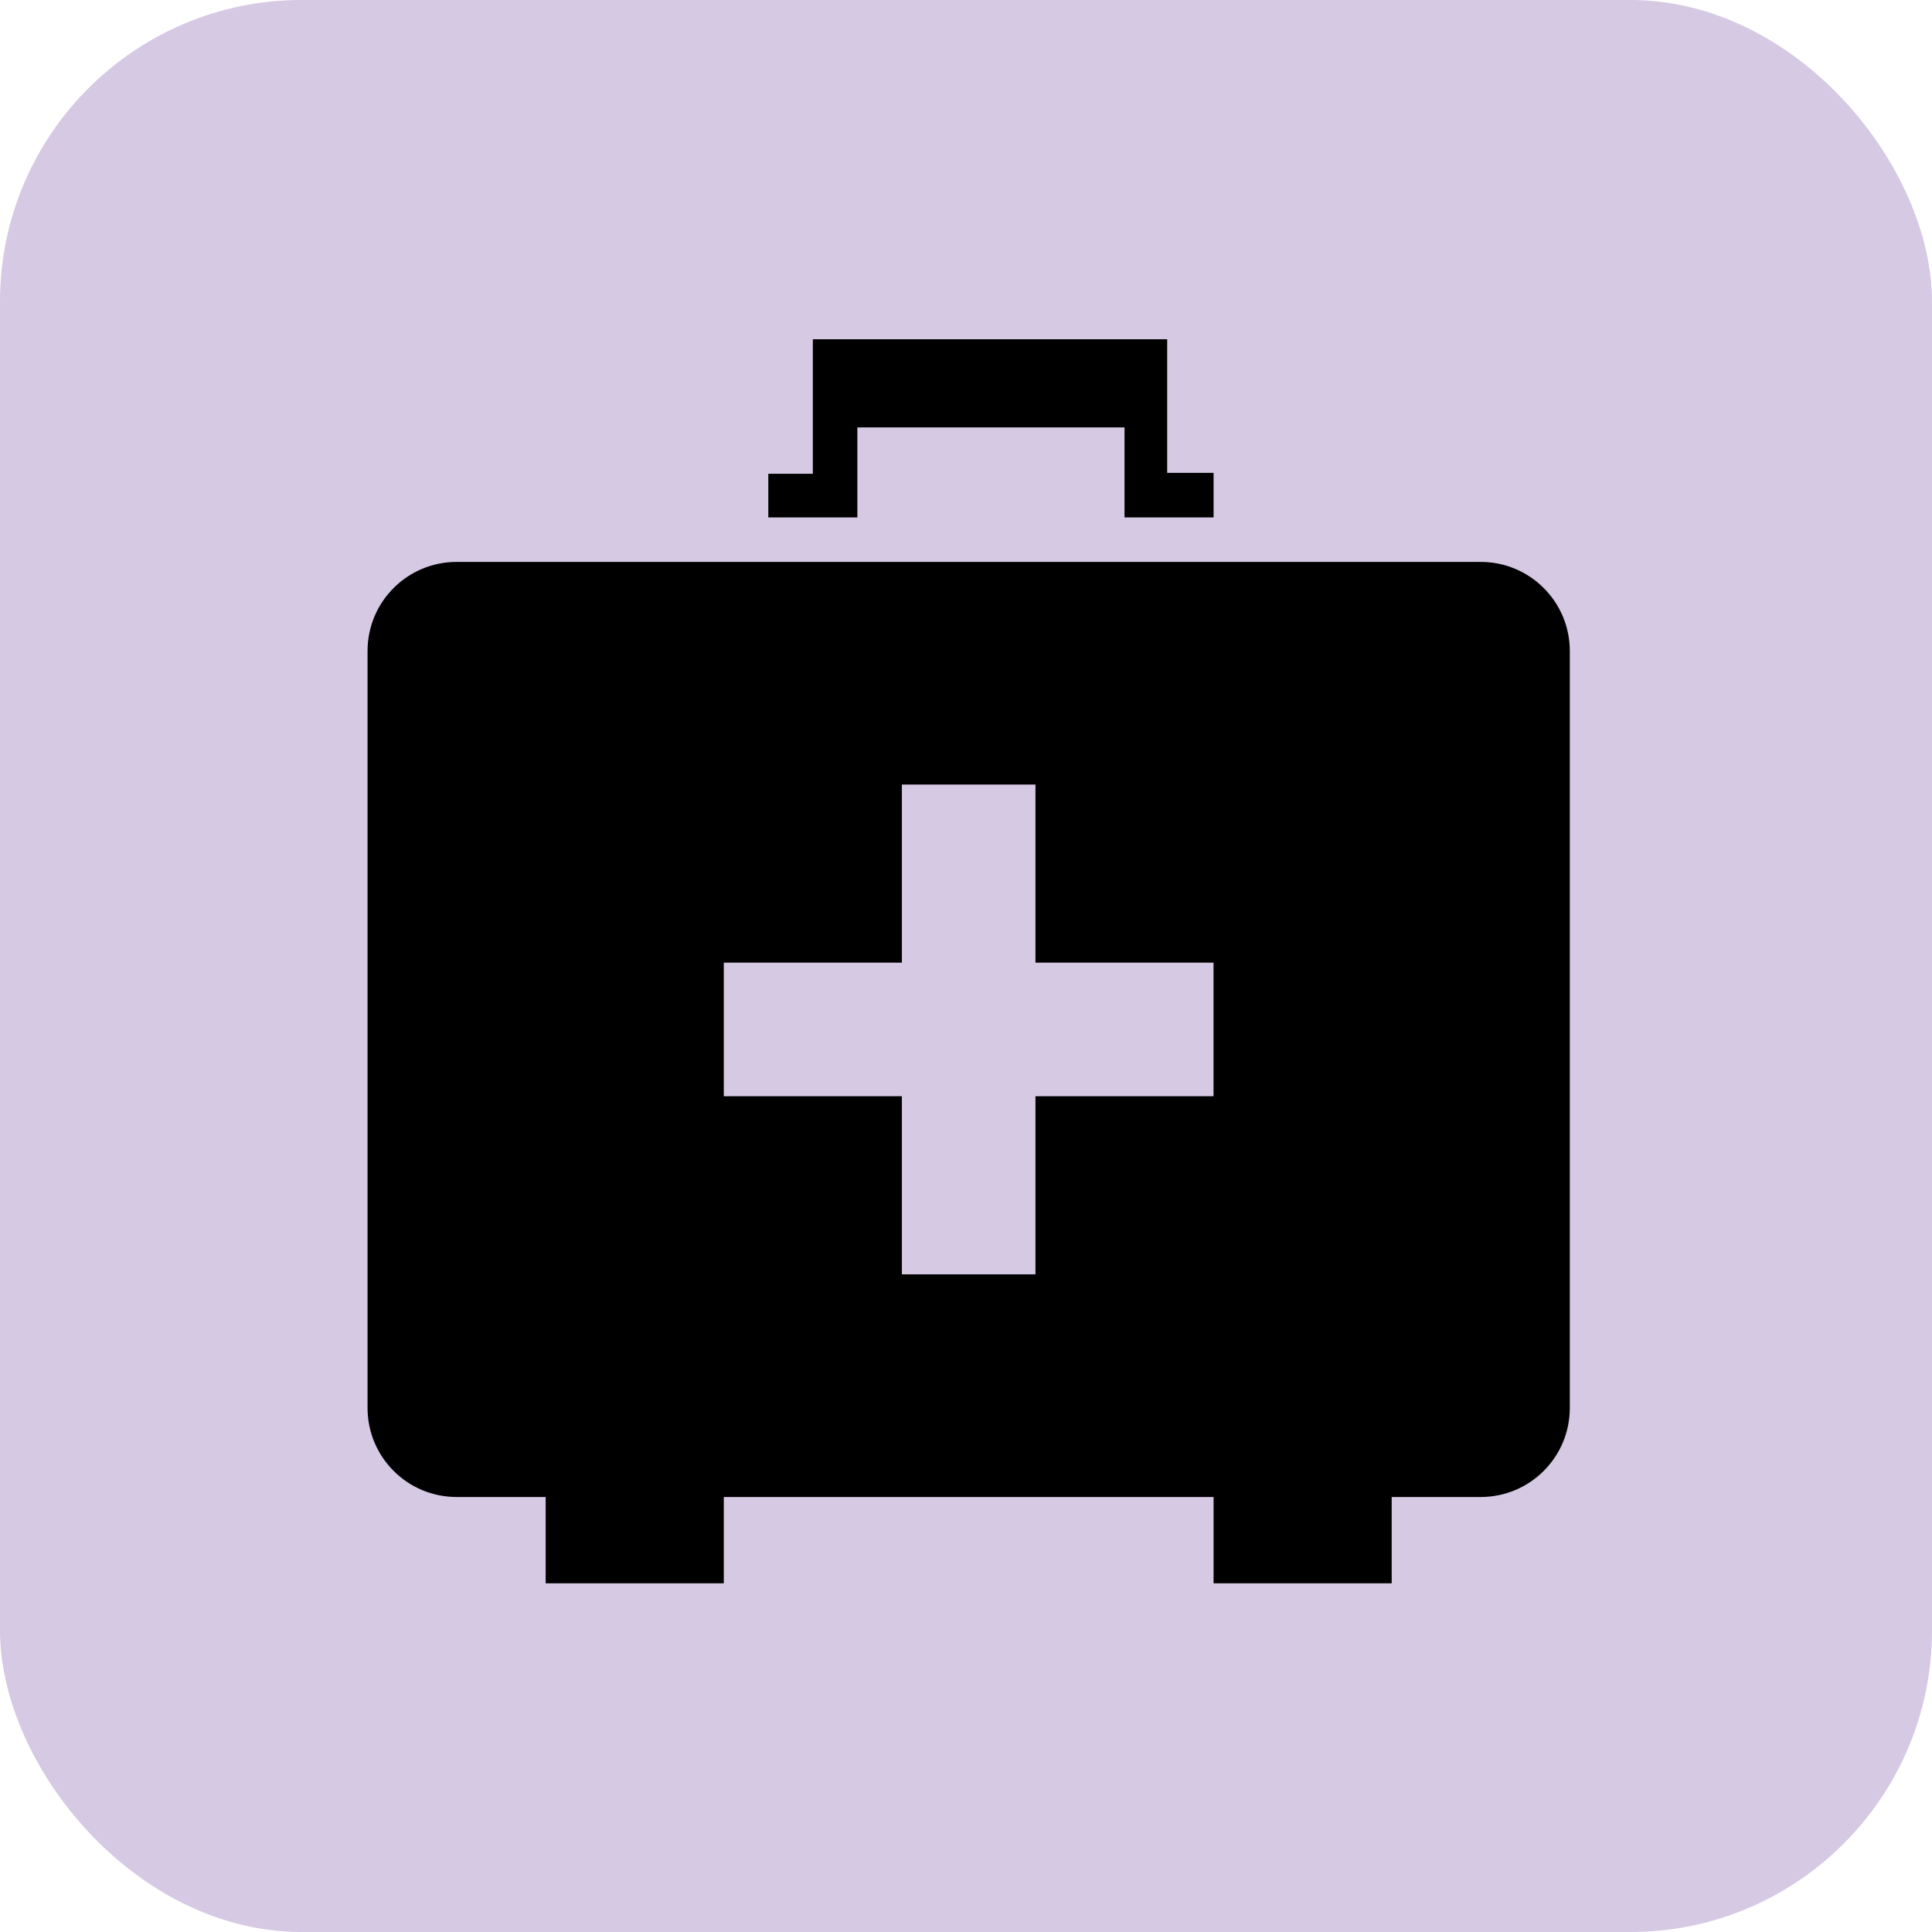
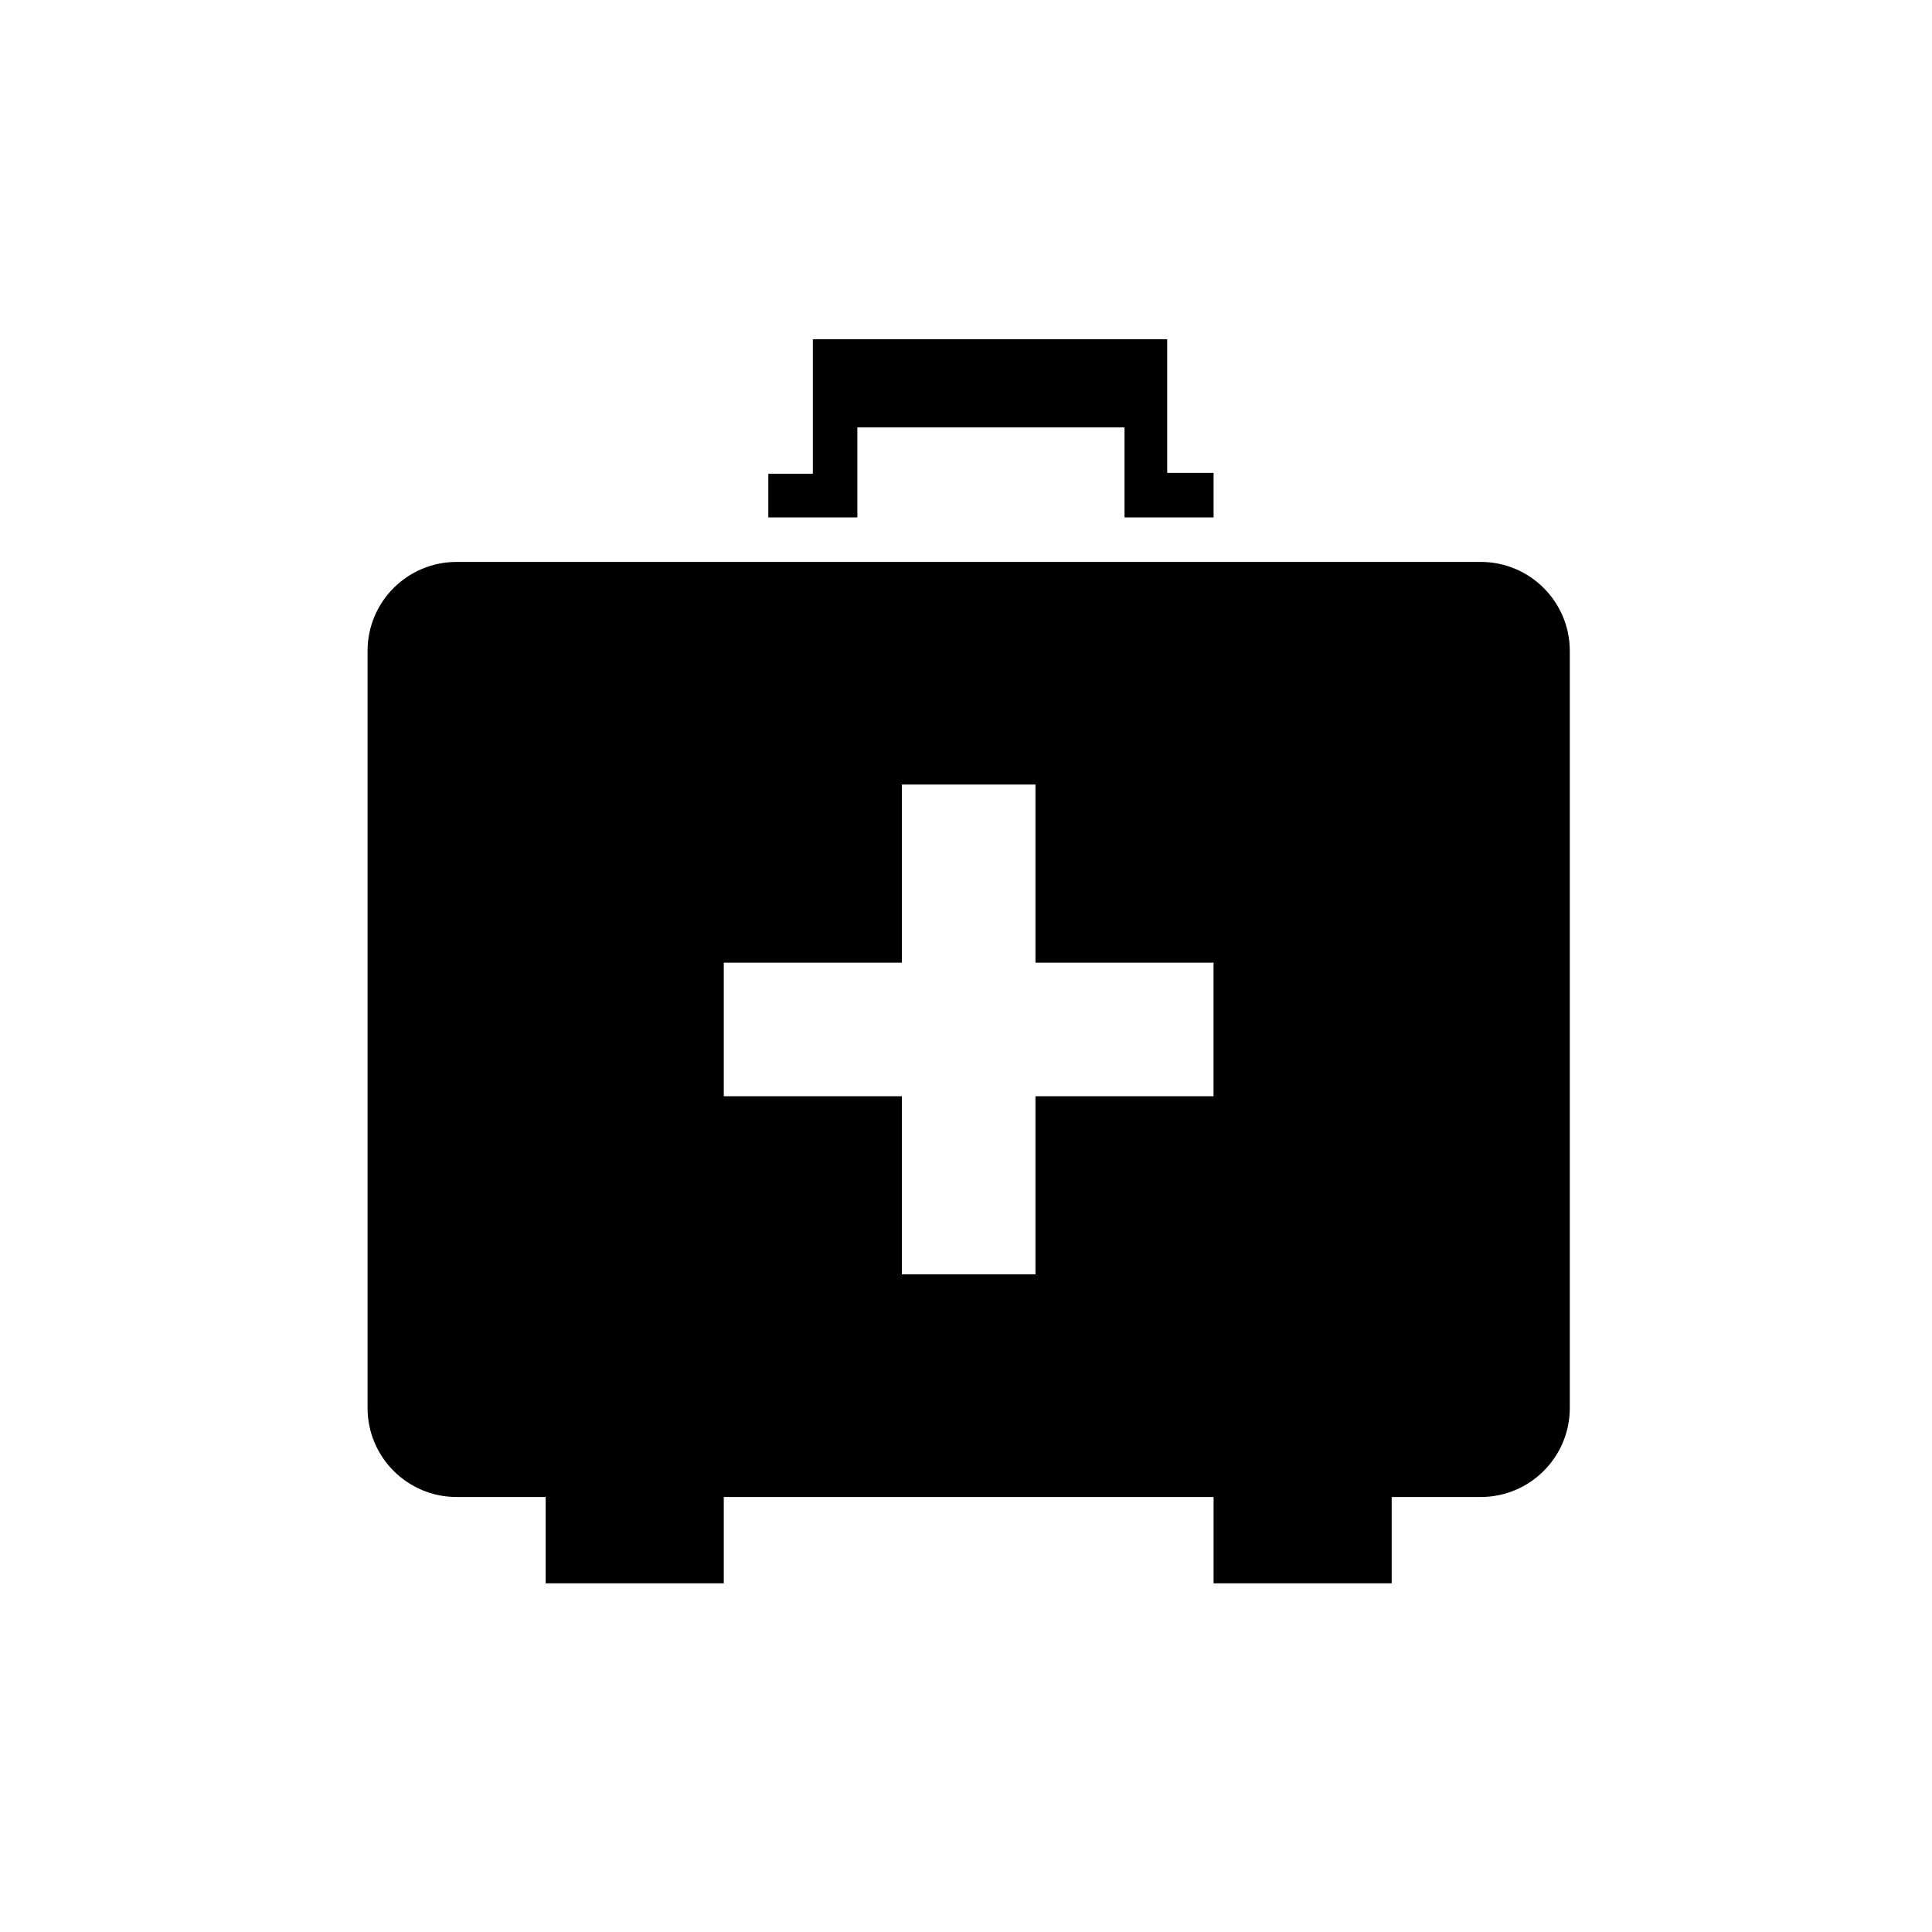
<svg xmlns="http://www.w3.org/2000/svg" width="205" height="205" viewBox="0 0 205 205" fill="none">
-   <rect opacity="0.55" width="205" height="205" rx="32" fill="#B49CCC" />
  <path d="M157.119 158.843H147.669V168H128.77V158.843H76.798V168H57.899V158.843H48.45C43.229 158.843 39 154.61 39 149.394V69.073C39 63.852 43.229 59.624 48.45 59.624H157.119C162.335 59.624 166.568 63.857 166.568 69.073V149.394C166.568 154.615 162.335 158.843 157.119 158.843ZM128.765 102.146H109.871V83.248H95.697V102.146H76.798V116.321H95.697V135.22H109.871V116.321H128.765V102.146ZM119.321 45.35H90.972V54.899H81.523V50.273H86.248V36H123.847V50.174H128.77V54.899H119.321V45.35Z" fill="black" />
</svg>